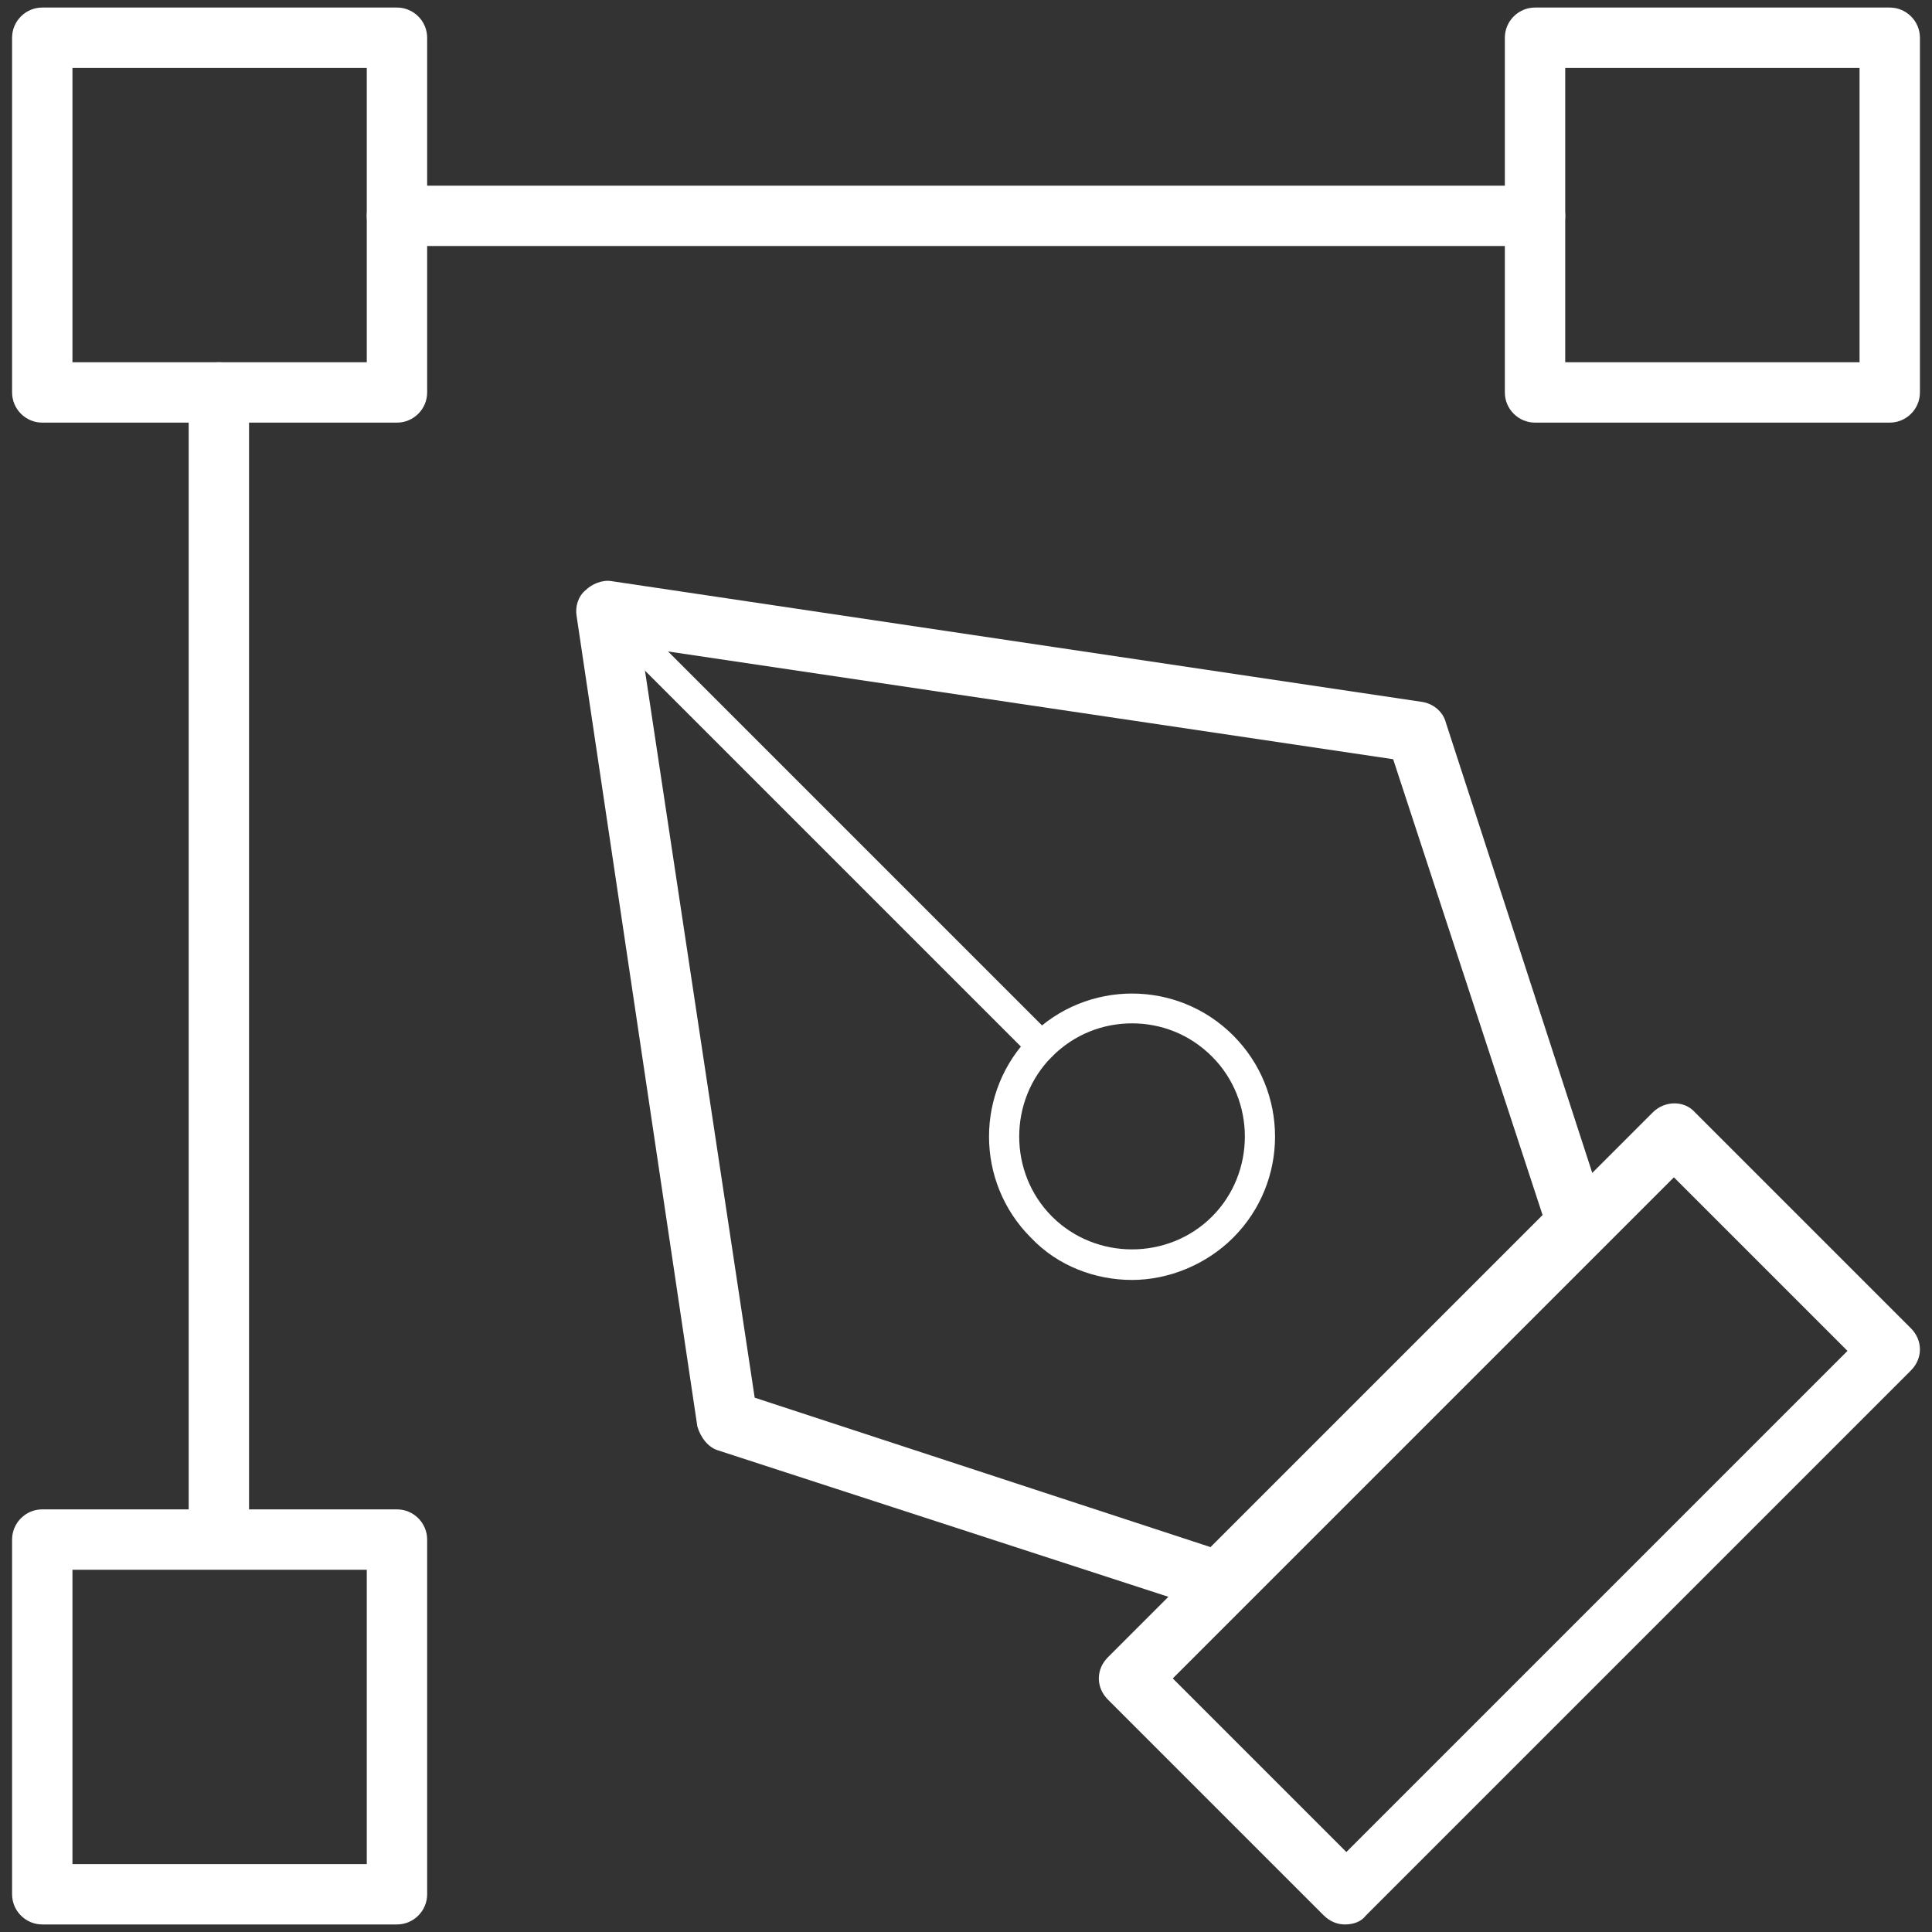
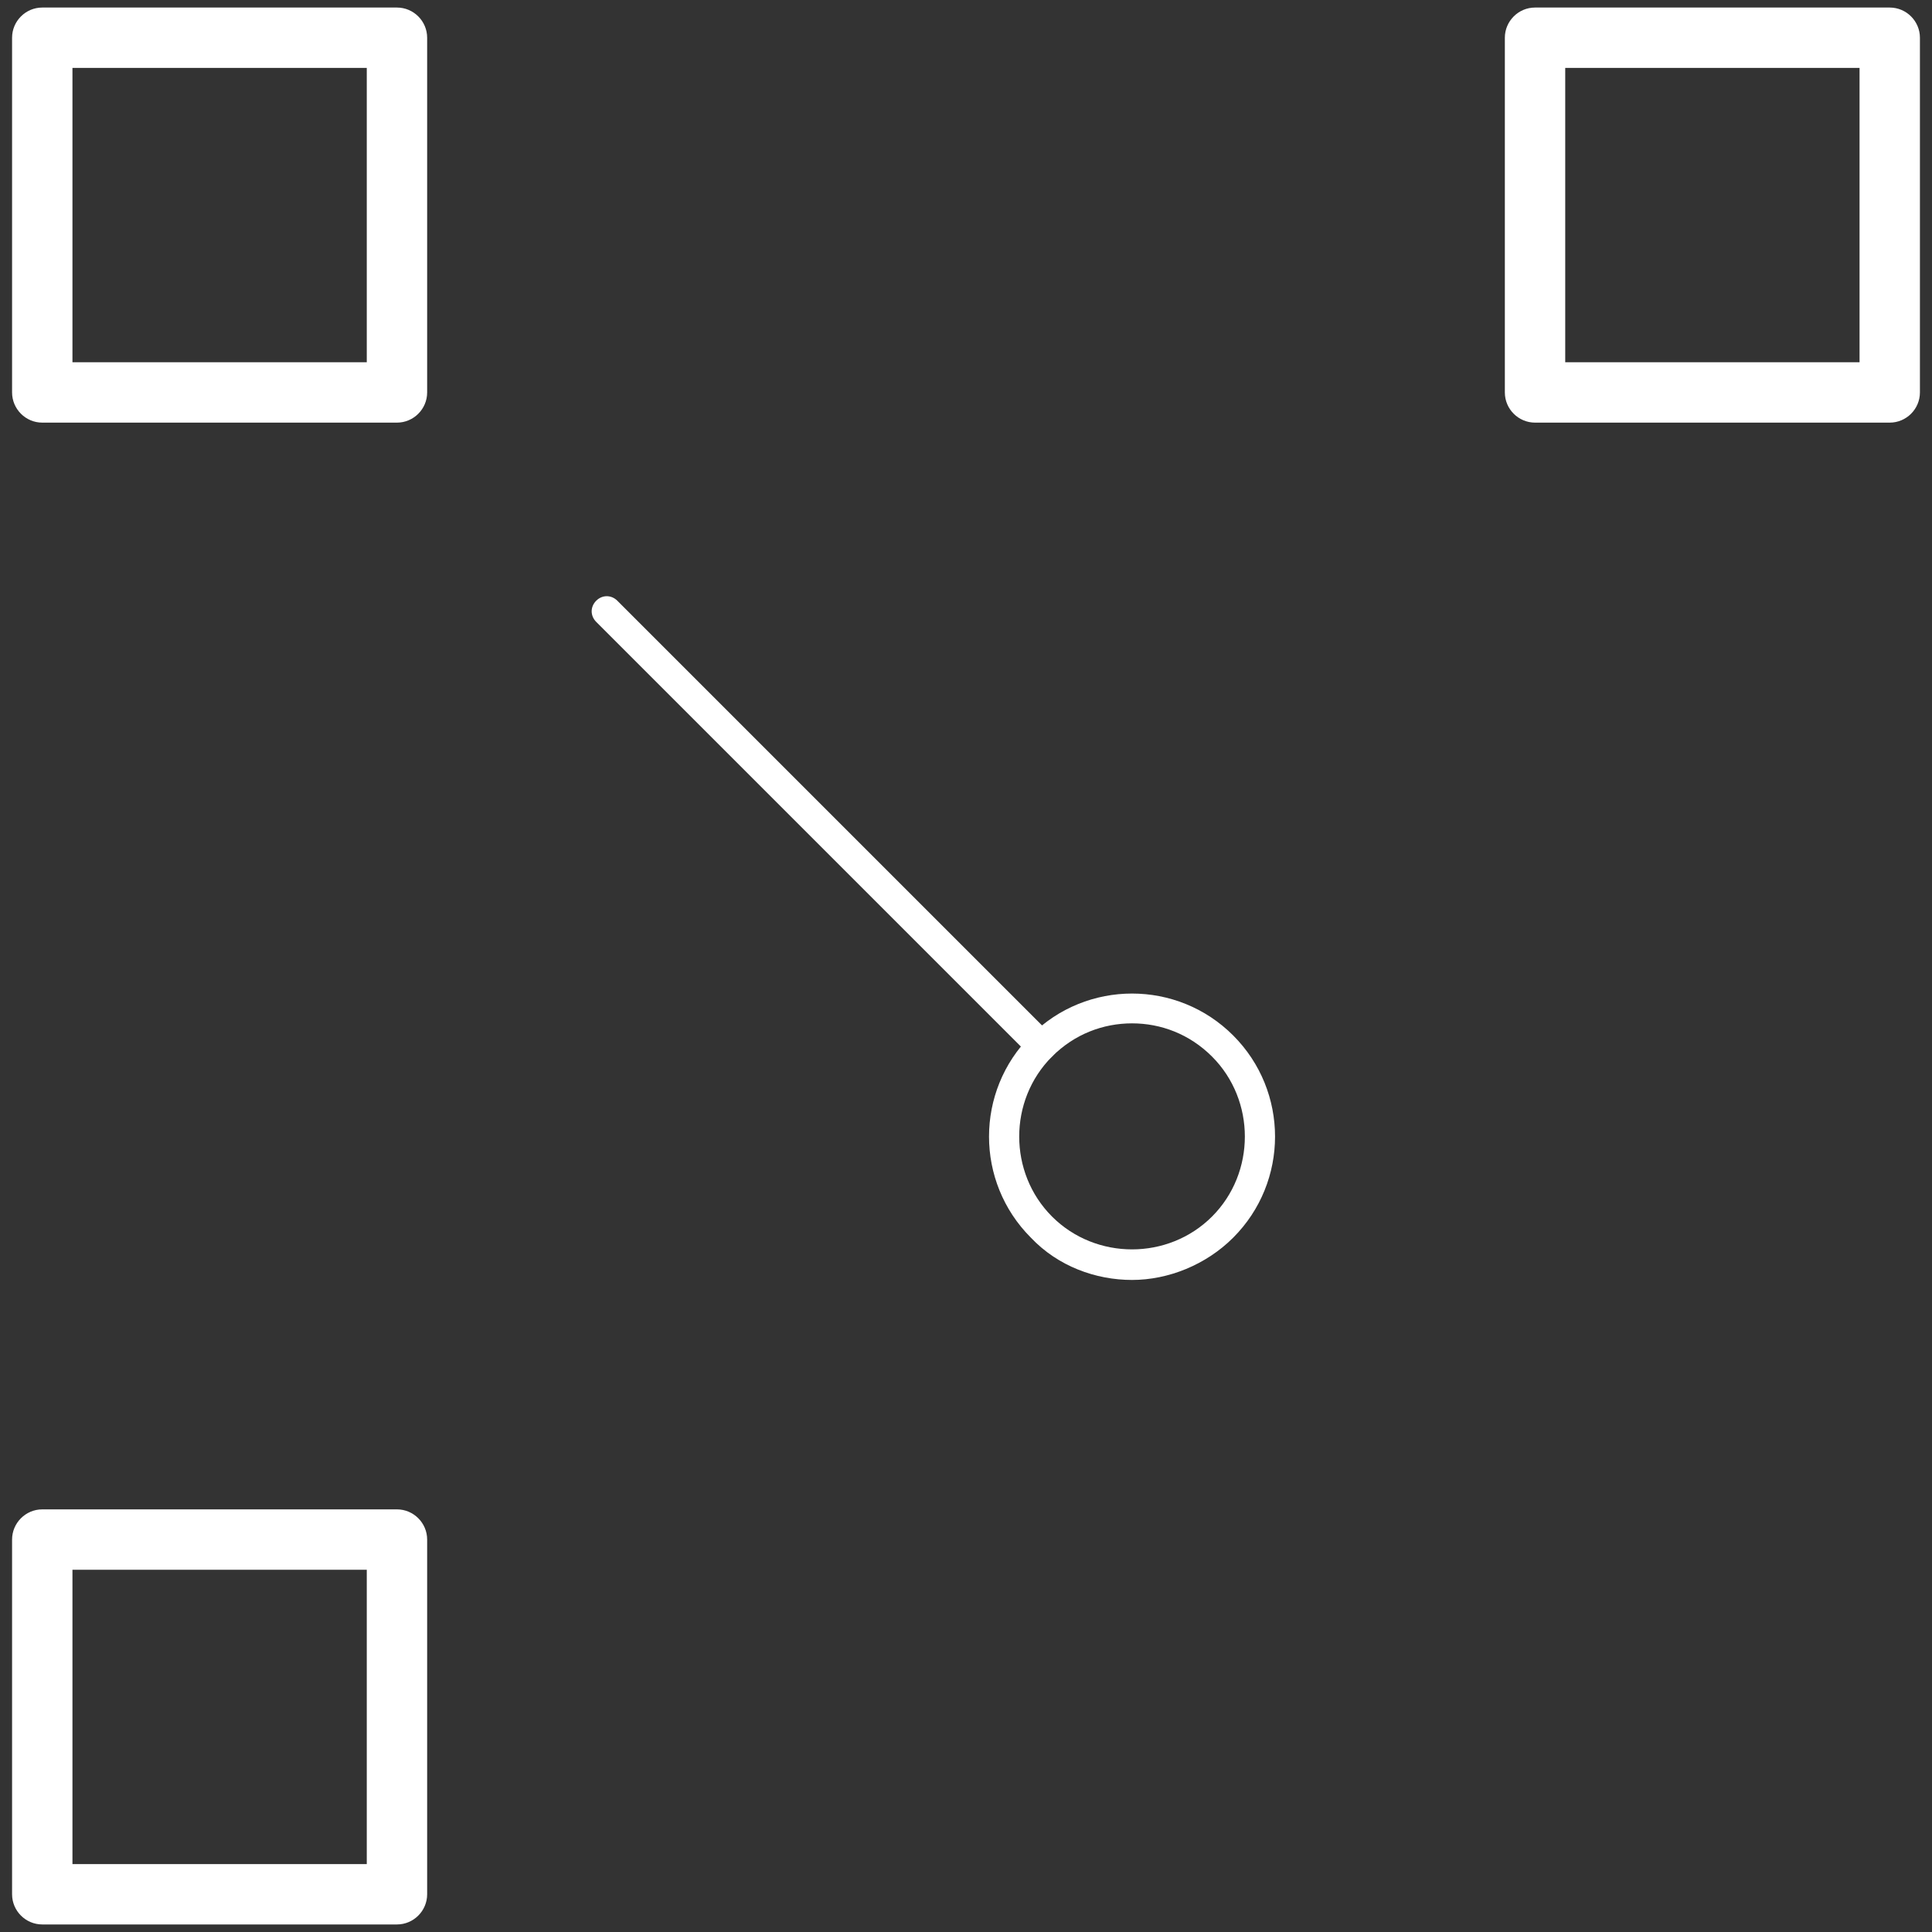
<svg xmlns="http://www.w3.org/2000/svg" version="1.1" id="Layer_1" x="0px" y="0px" viewBox="0 0 128 128" style="enable-background:new 0 0 128 128;" xml:space="preserve">
  <rect x="0" y="0" width="128" height="128" fill="#333333" stroke="none" />
  <style type="text/css">
	.st0{fill:#FFFFFF;}
</style>
  <g>
    <g>
      <path class="st0" d="M26.3,28H2.8c-1.1,0-2-0.9-2-2V2.5c0-1.1,0.9-2,2-2h23.5c1.1,0,2,0.9,2,2V26C28.3,27.1,27.4,28,26.3,28z     M4.8,24h19.5V4.5H4.8V24z" />
    </g>
    <g>
      <path class="st0" d="M26.3,127.5H2.8c-1.1,0-2-0.9-2-2V102c0-1.1,0.9-2,2-2h23.5c1.1,0,2,0.9,2,2v23.5    C28.3,126.6,27.4,127.5,26.3,127.5z M4.8,123.5h19.5V104H4.8V123.5z" />
    </g>
    <g>
      <path class="st0" d="M125.2,28h-23.5c-1.1,0-2-0.9-2-2V2.5c0-1.1,0.9-2,2-2h23.5c1.1,0,2,0.9,2,2V26C127.2,27.1,126.3,28,125.2,28    z M103.7,24h19.5V4.5h-19.5V24z" />
    </g>
    <g>
-       <path class="st0" d="M101.7,16.3H26.3c-1.1,0-2-0.9-2-2s0.9-2,2-2h75.4c1.1,0,2,0.9,2,2S102.8,16.3,101.7,16.3z" />
-     </g>
+       </g>
    <g>
-       <path class="st0" d="M14.5,103.4c-1.1,0-2-0.9-2-2V26c0-1.1,0.9-2,2-2s2,0.9,2,2v75.4C16.5,102.5,15.7,103.4,14.5,103.4z" />
-     </g>
+       </g>
    <g>
-       <path class="st0" d="M80.8,106.8c-0.2,0-0.4,0-0.6-0.1L47.6,96.1c-0.7-0.2-1.2-0.9-1.4-1.6l-8-53.7c-0.1-0.6,0.1-1.3,0.6-1.7    c0.4-0.4,1.1-0.7,1.7-0.6l53.7,8c0.7,0.1,1.4,0.6,1.6,1.4l10.6,32.6c0.2,0.7,0,1.5-0.5,2l-23.7,23.7    C81.8,106.6,81.3,106.8,80.8,106.8z M50,92.6l30.2,9.9l22-22l-9.9-30.2l-49.8-7.4L50,92.6z" />
-     </g>
+       </g>
    <g>
      <path class="st0" d="M75,84.8c-2.4,0-4.9-0.9-6.7-2.8c-3.7-3.7-3.7-9.7,0-13.4c3.7-3.7,9.7-3.7,13.4,0l0,0c3.7,3.7,3.7,9.7,0,13.4    C79.9,83.8,77.4,84.8,75,84.8z M75,67.8c-1.9,0-3.8,0.7-5.3,2.2c-2.9,2.9-2.9,7.7,0,10.6s7.7,2.9,10.6,0s2.9-7.7,0-10.6    C78.8,68.5,76.9,67.8,75,67.8z" />
    </g>
    <g>
      <path class="st0" d="M69,70.3c-0.3,0-0.5-0.1-0.7-0.3L39.5,41.2c-0.4-0.4-0.4-1,0-1.4s1-0.4,1.4,0l28.8,28.8c0.4,0.4,0.4,1,0,1.4    C69.5,70.2,69.2,70.3,69,70.3z" />
    </g>
    <g>
-       <path class="st0" d="M89.1,127.5c-0.5,0-1-0.2-1.4-0.6l-14.3-14.3c-0.4-0.4-0.6-0.9-0.6-1.4s0.2-1,0.6-1.4l36.1-36.1    c0.8-0.8,2.1-0.8,2.8,0L126.6,88c0.8,0.8,0.8,2,0,2.8l-36.1,36.1C90.2,127.3,89.7,127.5,89.1,127.5z M77.7,111.2l11.5,11.5    l33.2-33.2L110.9,78L77.7,111.2z" />
-     </g>
+       </g>
  </g>
</svg>